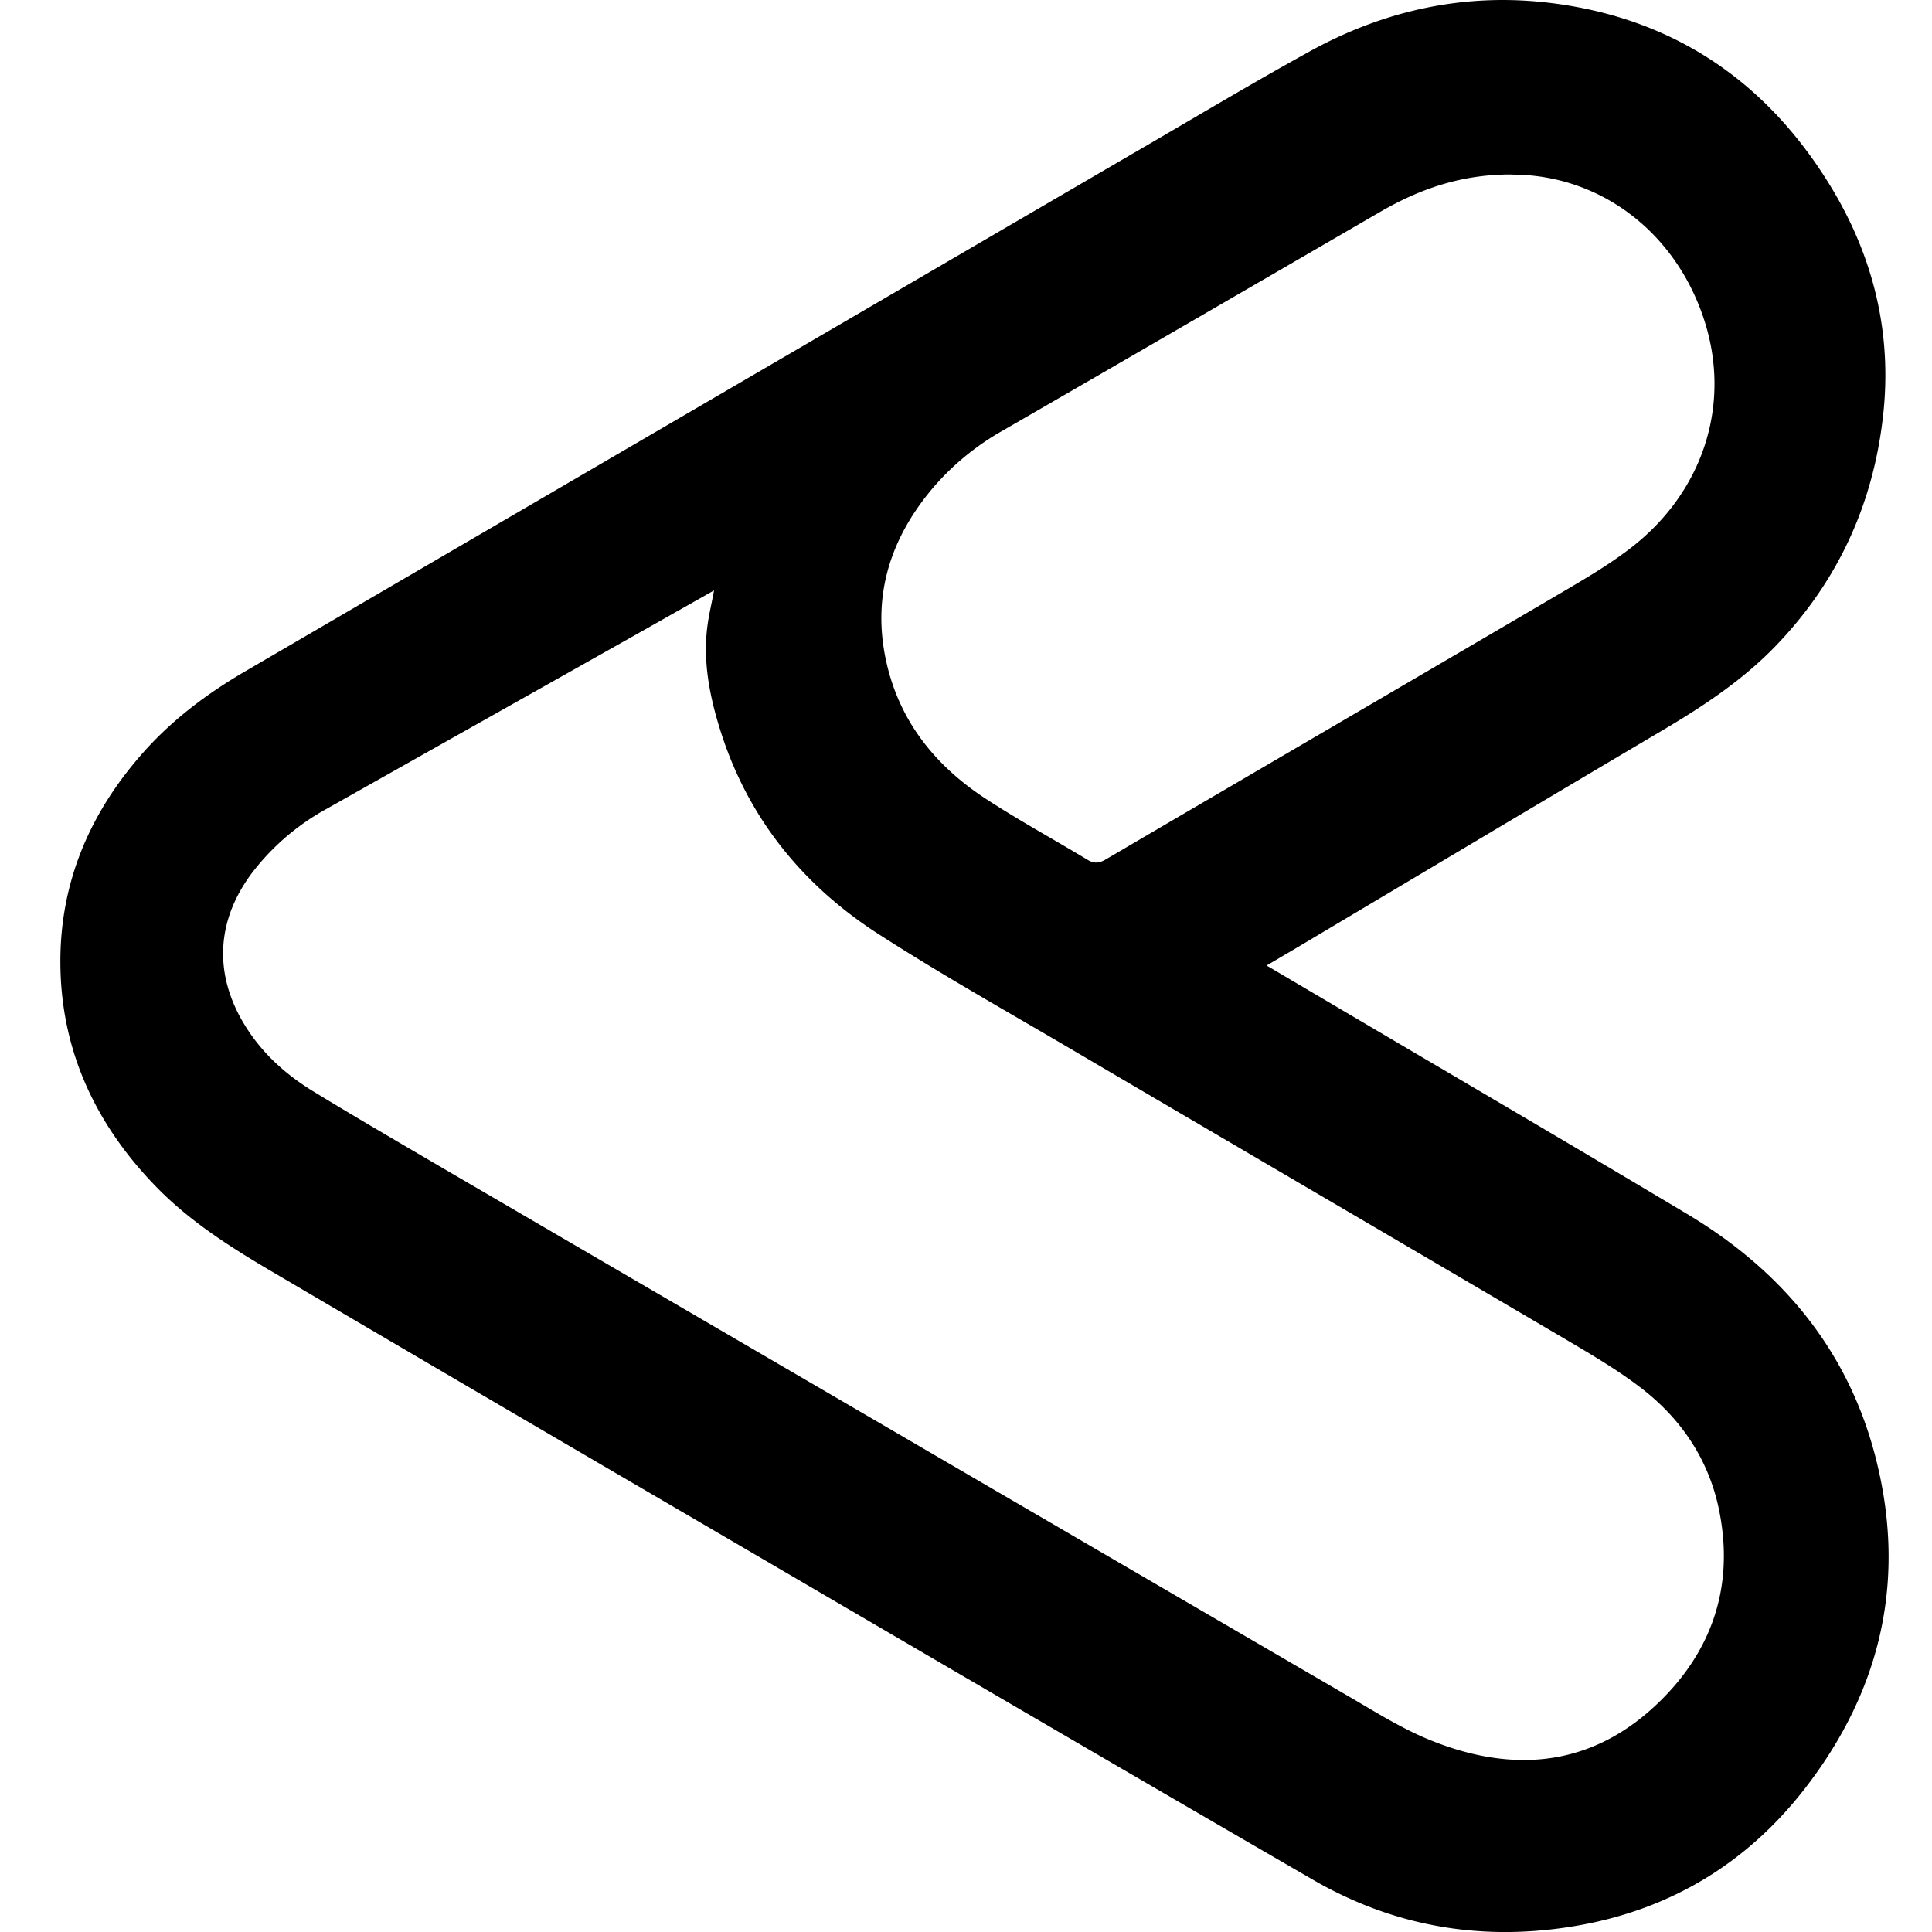
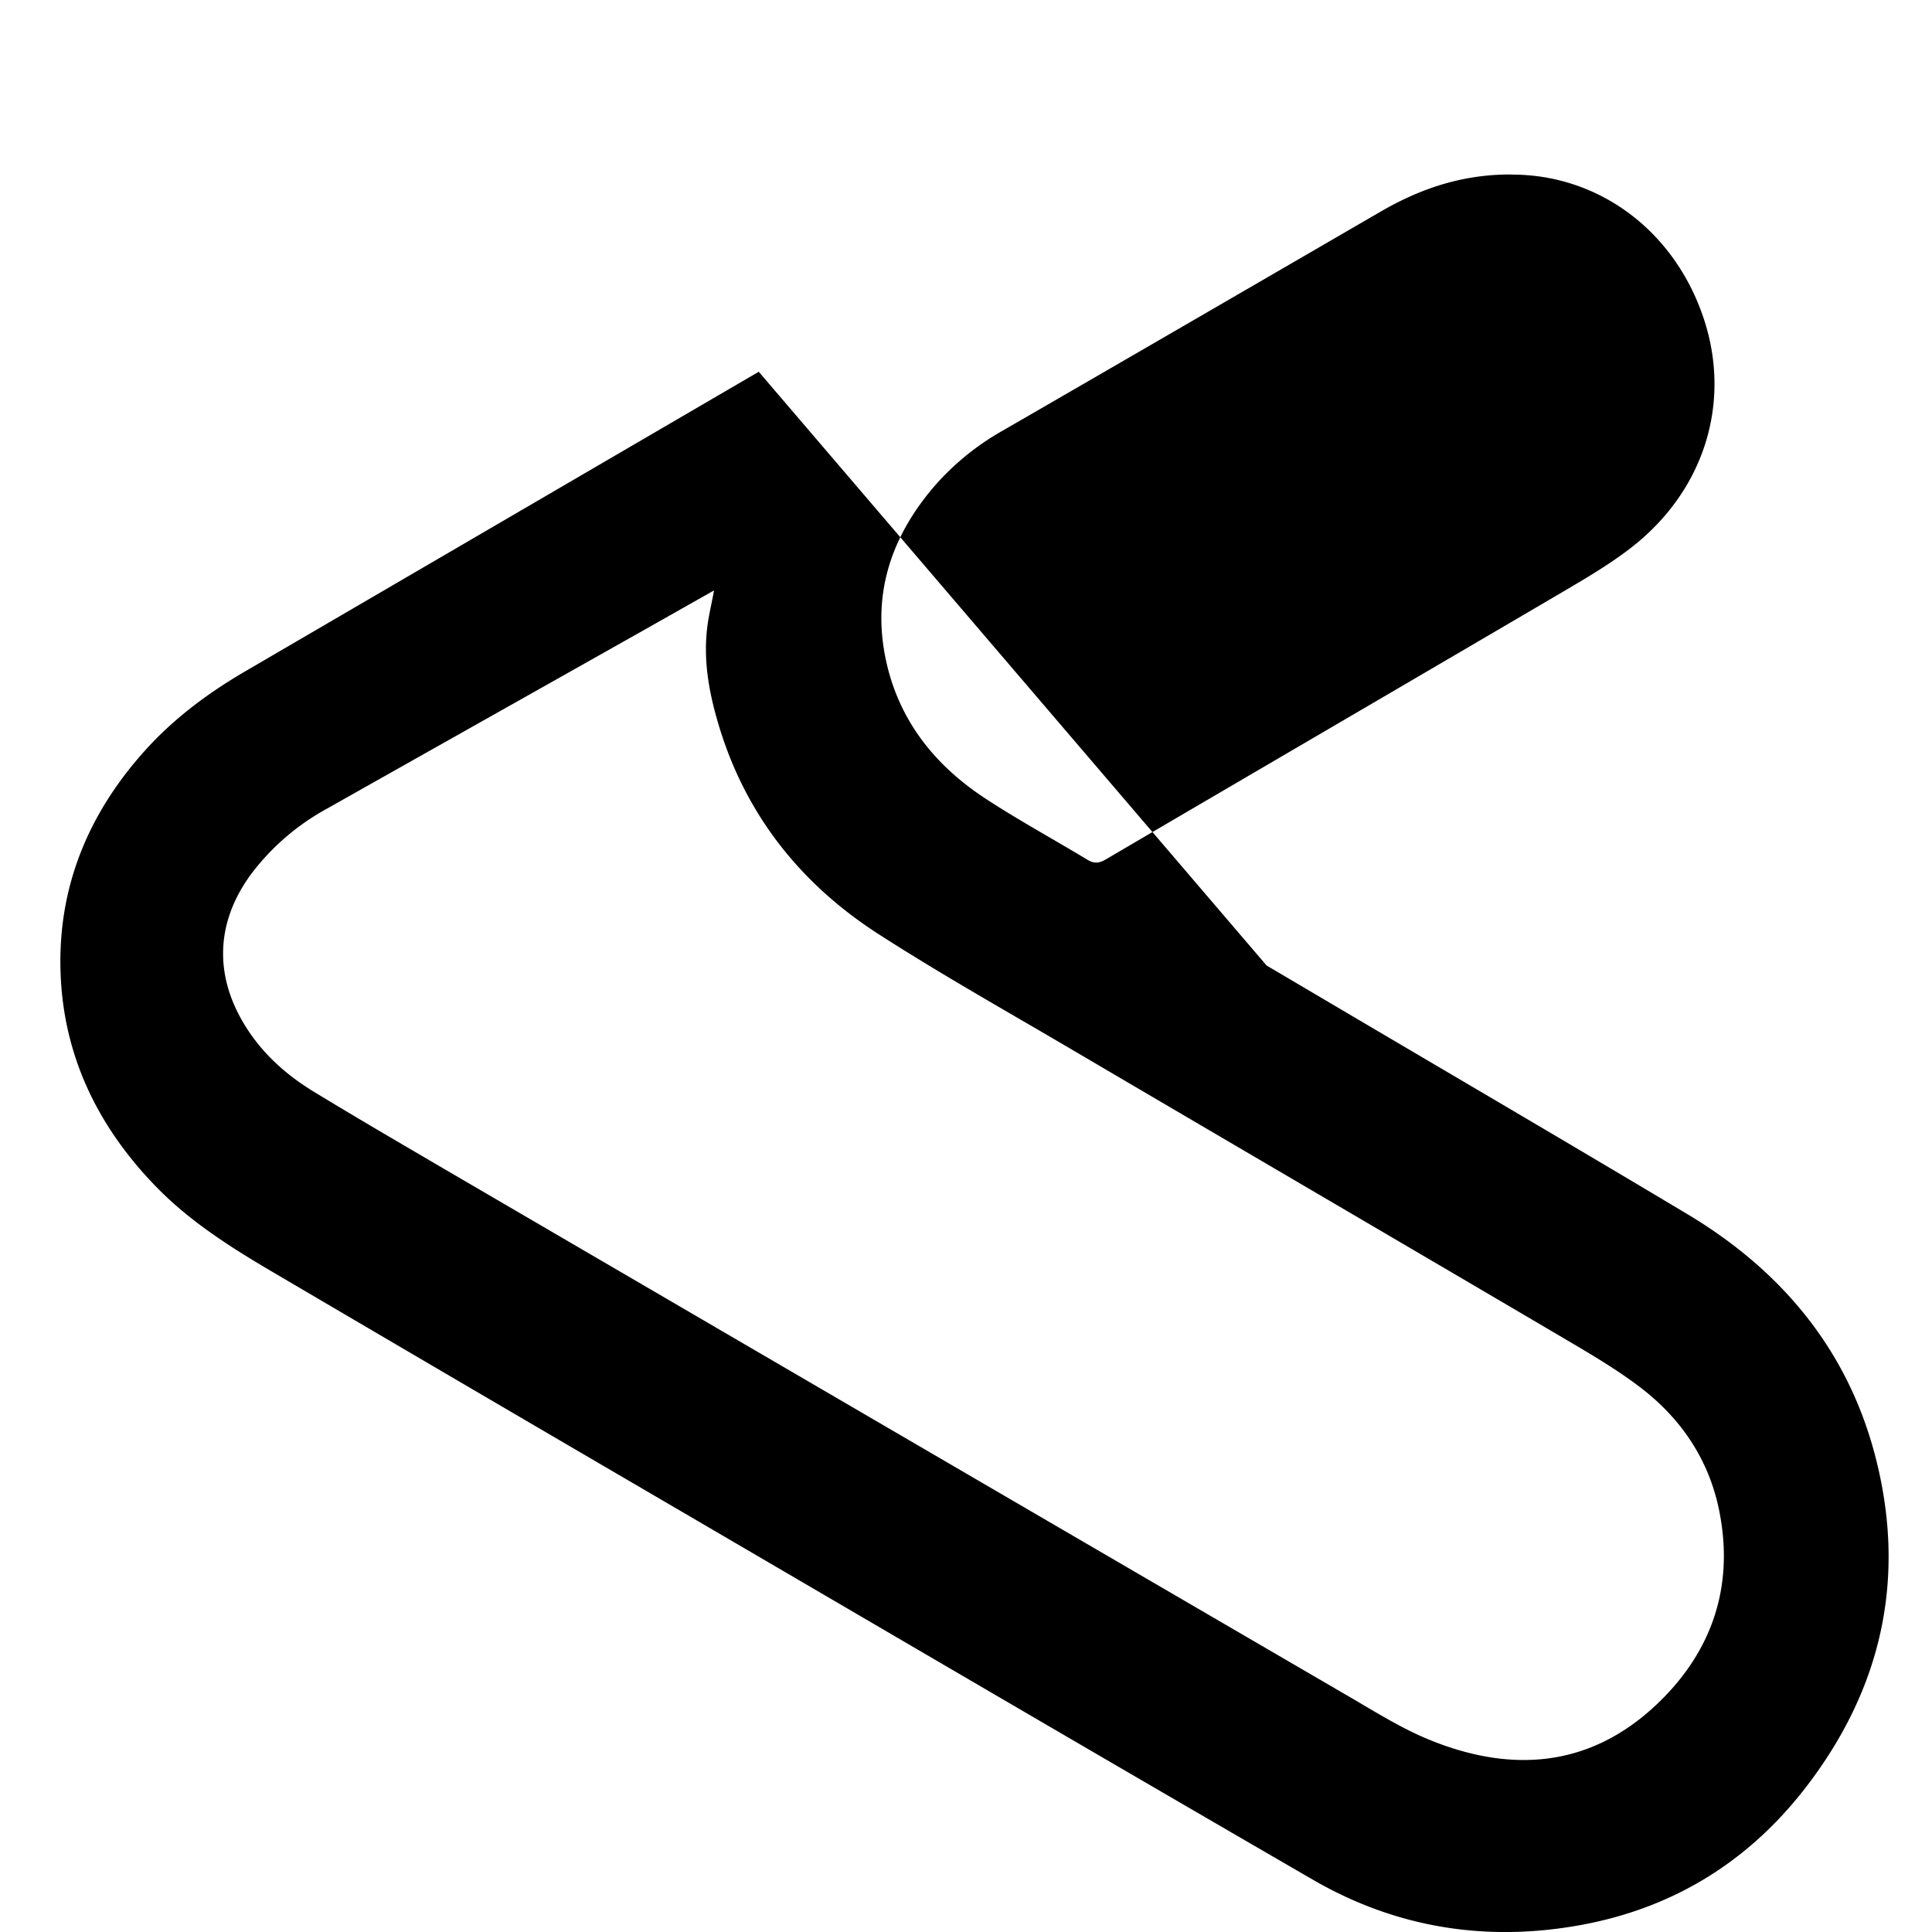
<svg xmlns="http://www.w3.org/2000/svg" width="32" height="32" fill="none">
-   <path fill="#000" d="m20.979 15.992.99.584c1.99 1.175 3.983 2.34 5.966 3.526 1.549.923 2.649 2.223 3.116 3.982.538 2.03.126 3.892-1.162 5.547-.951 1.222-2.198 1.982-3.726 2.257-1.56.28-3.044.04-4.414-.752-3.581-2.074-7.152-4.167-10.725-6.255a2626.417 2626.417 0 0 1-6.546-3.835c-.678-.4-1.343-.824-1.895-1.393-1.005-1.034-1.58-2.265-1.583-3.718-.003-1.349.508-2.514 1.408-3.511.474-.525 1.034-.942 1.642-1.298l8.515-4.967c2.189-1.276 4.377-2.555 6.566-3.83.851-.497 1.698-1.001 2.561-1.477 1.25-.69 2.598-.979 4.013-.8 2.012.254 3.544 1.288 4.603 3.013.721 1.173 1.036 2.456.881 3.827-.163 1.453-.741 2.723-1.762 3.79-.562.587-1.226 1.022-1.917 1.43-1.972 1.166-3.94 2.341-5.908 3.512-.2.12-.402.237-.625.369l.002-.002Zm-9.152-6.213-1.149.65c-1.754.989-3.51 1.976-5.264 2.966a3.936 3.936 0 0 0-1.239 1.062c-.594.792-.639 1.677-.121 2.522.285.466.682.822 1.142 1.102.728.444 1.465.872 2.2 1.303 4.993 2.914 9.987 5.828 14.983 8.737.431.252.86.52 1.32.705 1.346.542 2.63.444 3.723-.579.919-.86 1.304-1.943 1.058-3.202-.163-.843-.618-1.53-1.29-2.049-.435-.335-.919-.611-1.394-.892-2.688-1.581-5.381-3.155-8.07-4.736-1.063-.625-2.139-1.23-3.176-1.897-1.29-.831-2.204-1.978-2.648-3.468-.16-.534-.258-1.075-.185-1.635.024-.186.07-.37.11-.59ZM25.034 2.89c-.825-.004-1.522.24-2.18.623-2.08 1.207-4.16 2.415-6.243 3.618a4.31 4.31 0 0 0-1.146.935c-.73.857-1.038 1.832-.773 2.948.231.97.824 1.687 1.641 2.22.546.356 1.12.669 1.68 1.007.108.066.192.058.3-.005 2.518-1.477 5.04-2.947 7.558-4.425.401-.236.808-.474 1.173-.761 1.192-.942 1.633-2.389 1.177-3.768-.484-1.465-1.745-2.394-3.186-2.39l-.001-.002Z" />
+   <path fill="#000" d="m20.979 15.992.99.584c1.99 1.175 3.983 2.34 5.966 3.526 1.549.923 2.649 2.223 3.116 3.982.538 2.03.126 3.892-1.162 5.547-.951 1.222-2.198 1.982-3.726 2.257-1.56.28-3.044.04-4.414-.752-3.581-2.074-7.152-4.167-10.725-6.255a2626.417 2626.417 0 0 1-6.546-3.835c-.678-.4-1.343-.824-1.895-1.393-1.005-1.034-1.58-2.265-1.583-3.718-.003-1.349.508-2.514 1.408-3.511.474-.525 1.034-.942 1.642-1.298l8.515-4.967l.002-.002Zm-9.152-6.213-1.149.65c-1.754.989-3.51 1.976-5.264 2.966a3.936 3.936 0 0 0-1.239 1.062c-.594.792-.639 1.677-.121 2.522.285.466.682.822 1.142 1.102.728.444 1.465.872 2.2 1.303 4.993 2.914 9.987 5.828 14.983 8.737.431.252.86.52 1.32.705 1.346.542 2.63.444 3.723-.579.919-.86 1.304-1.943 1.058-3.202-.163-.843-.618-1.53-1.29-2.049-.435-.335-.919-.611-1.394-.892-2.688-1.581-5.381-3.155-8.07-4.736-1.063-.625-2.139-1.23-3.176-1.897-1.29-.831-2.204-1.978-2.648-3.468-.16-.534-.258-1.075-.185-1.635.024-.186.07-.37.11-.59ZM25.034 2.89c-.825-.004-1.522.24-2.18.623-2.08 1.207-4.16 2.415-6.243 3.618a4.31 4.31 0 0 0-1.146.935c-.73.857-1.038 1.832-.773 2.948.231.97.824 1.687 1.641 2.22.546.356 1.12.669 1.68 1.007.108.066.192.058.3-.005 2.518-1.477 5.04-2.947 7.558-4.425.401-.236.808-.474 1.173-.761 1.192-.942 1.633-2.389 1.177-3.768-.484-1.465-1.745-2.394-3.186-2.39l-.001-.002Z" />
</svg>